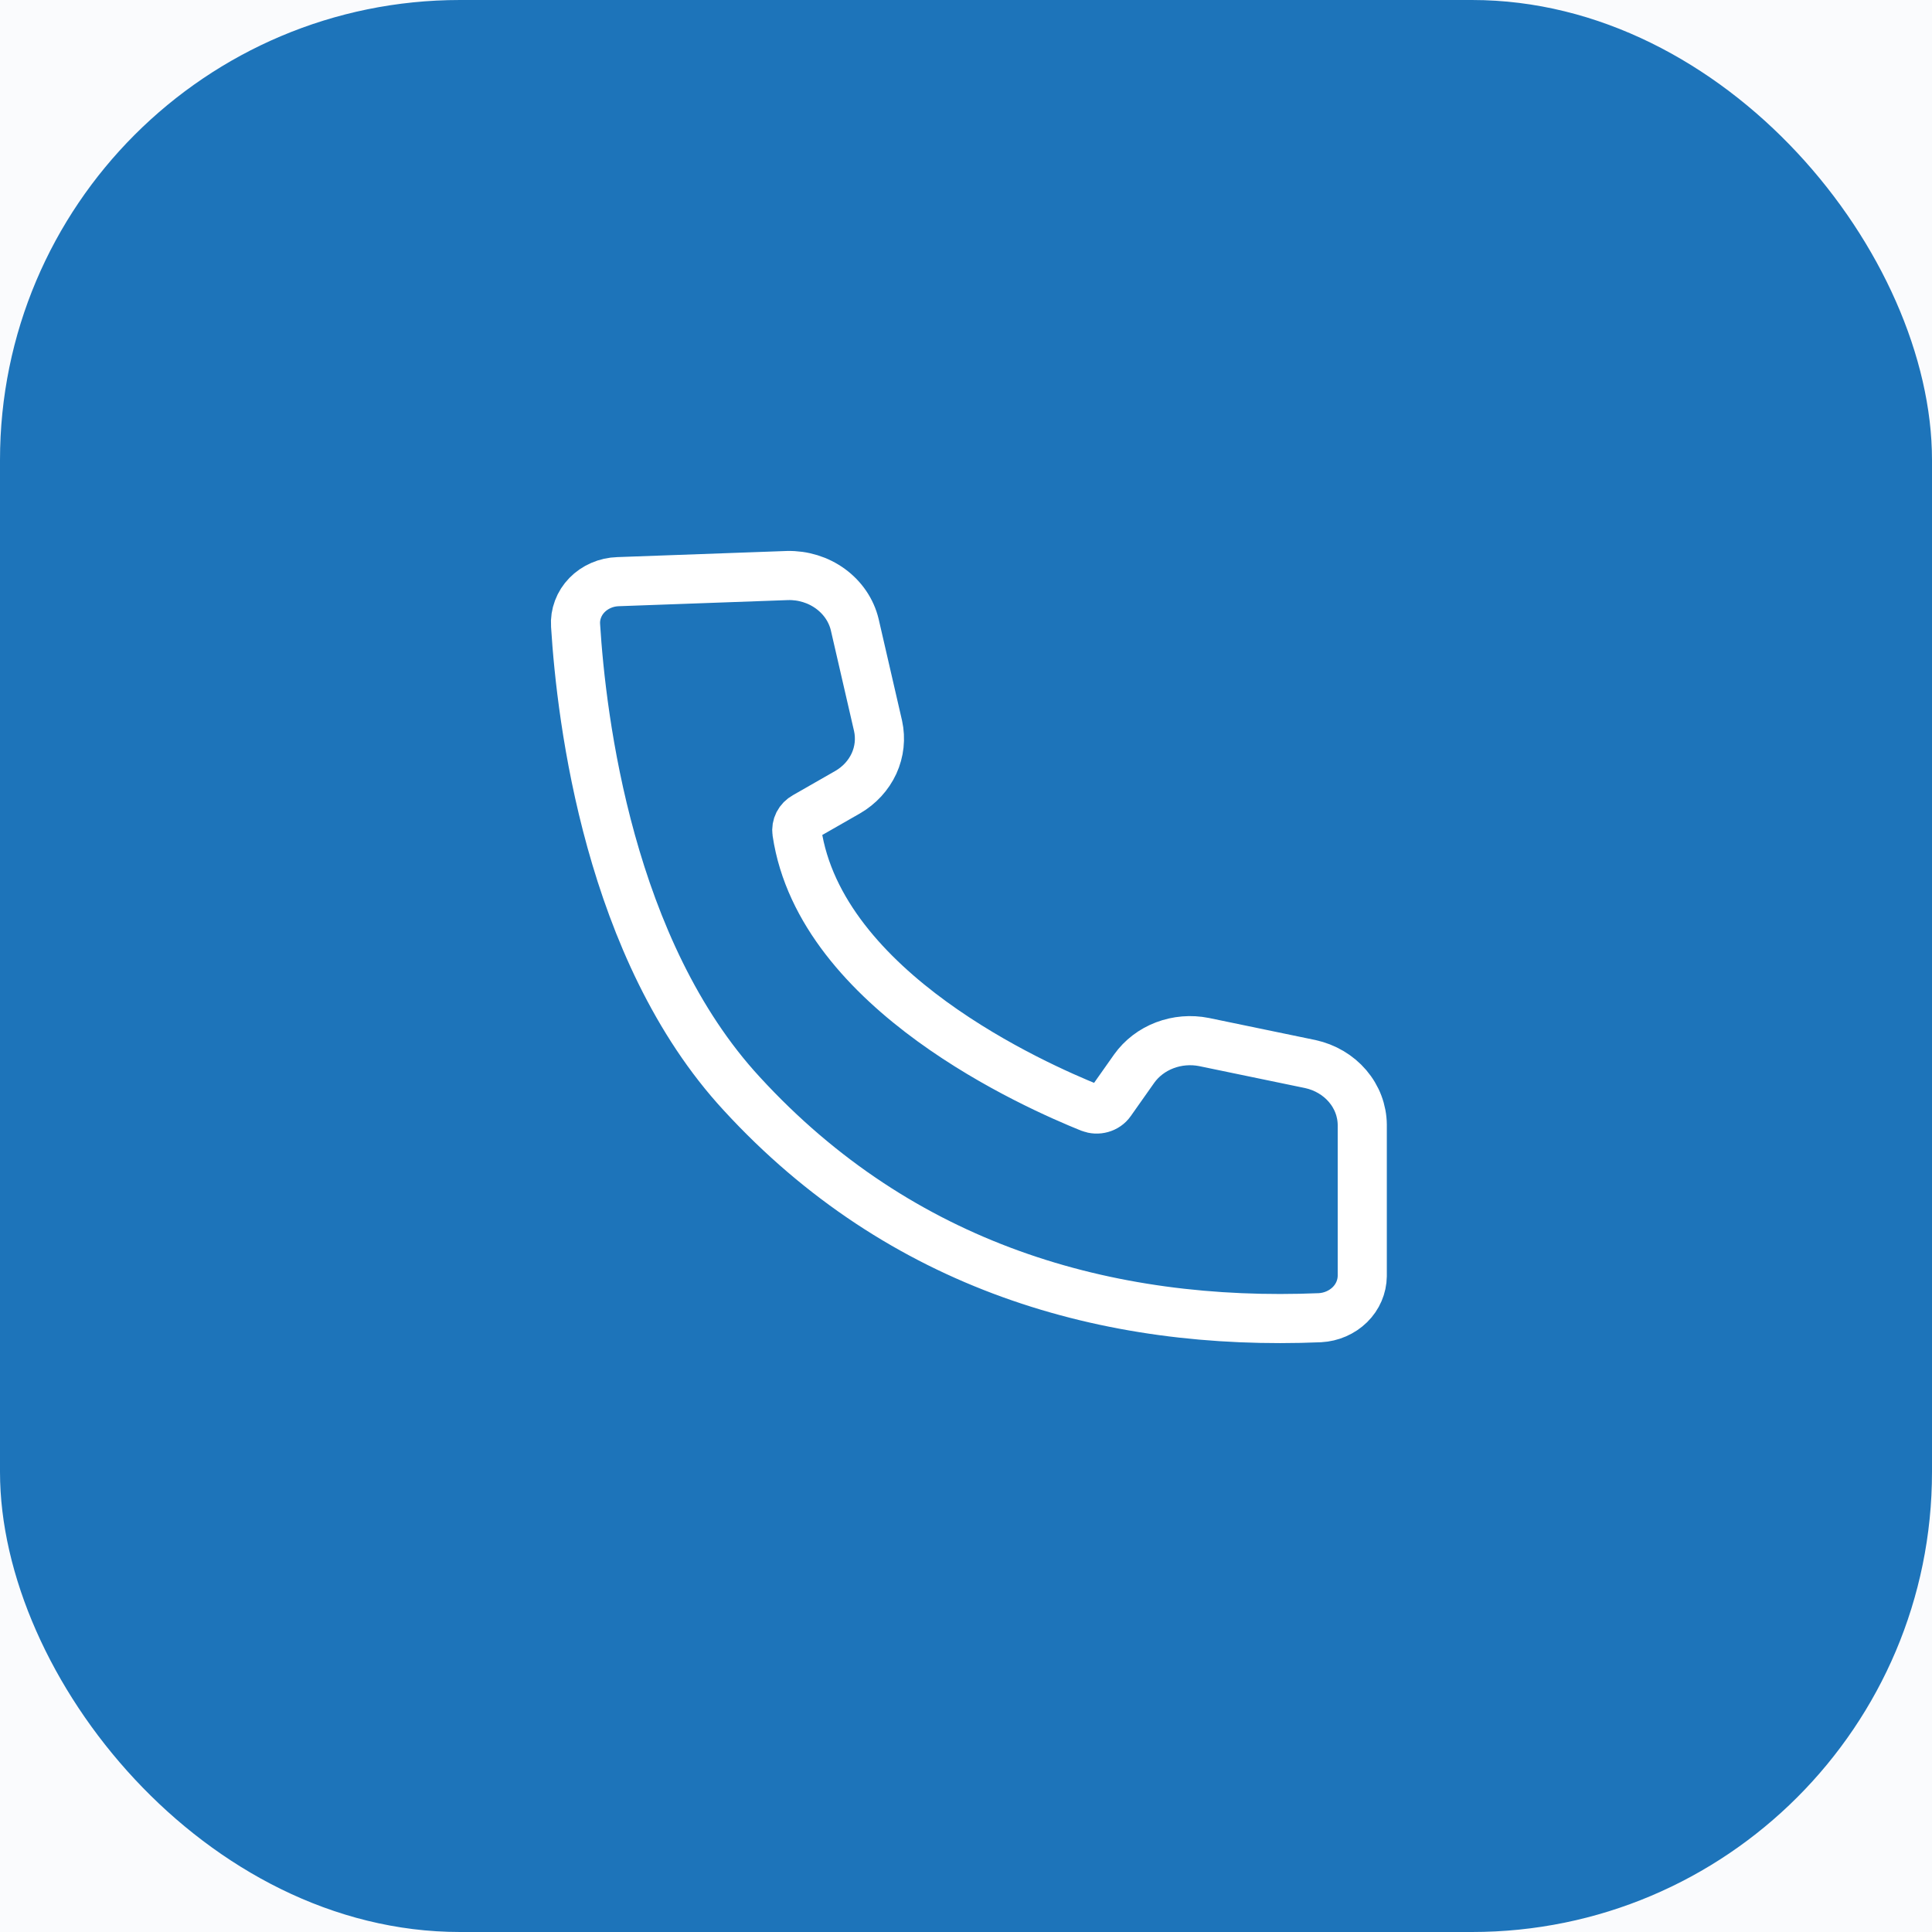
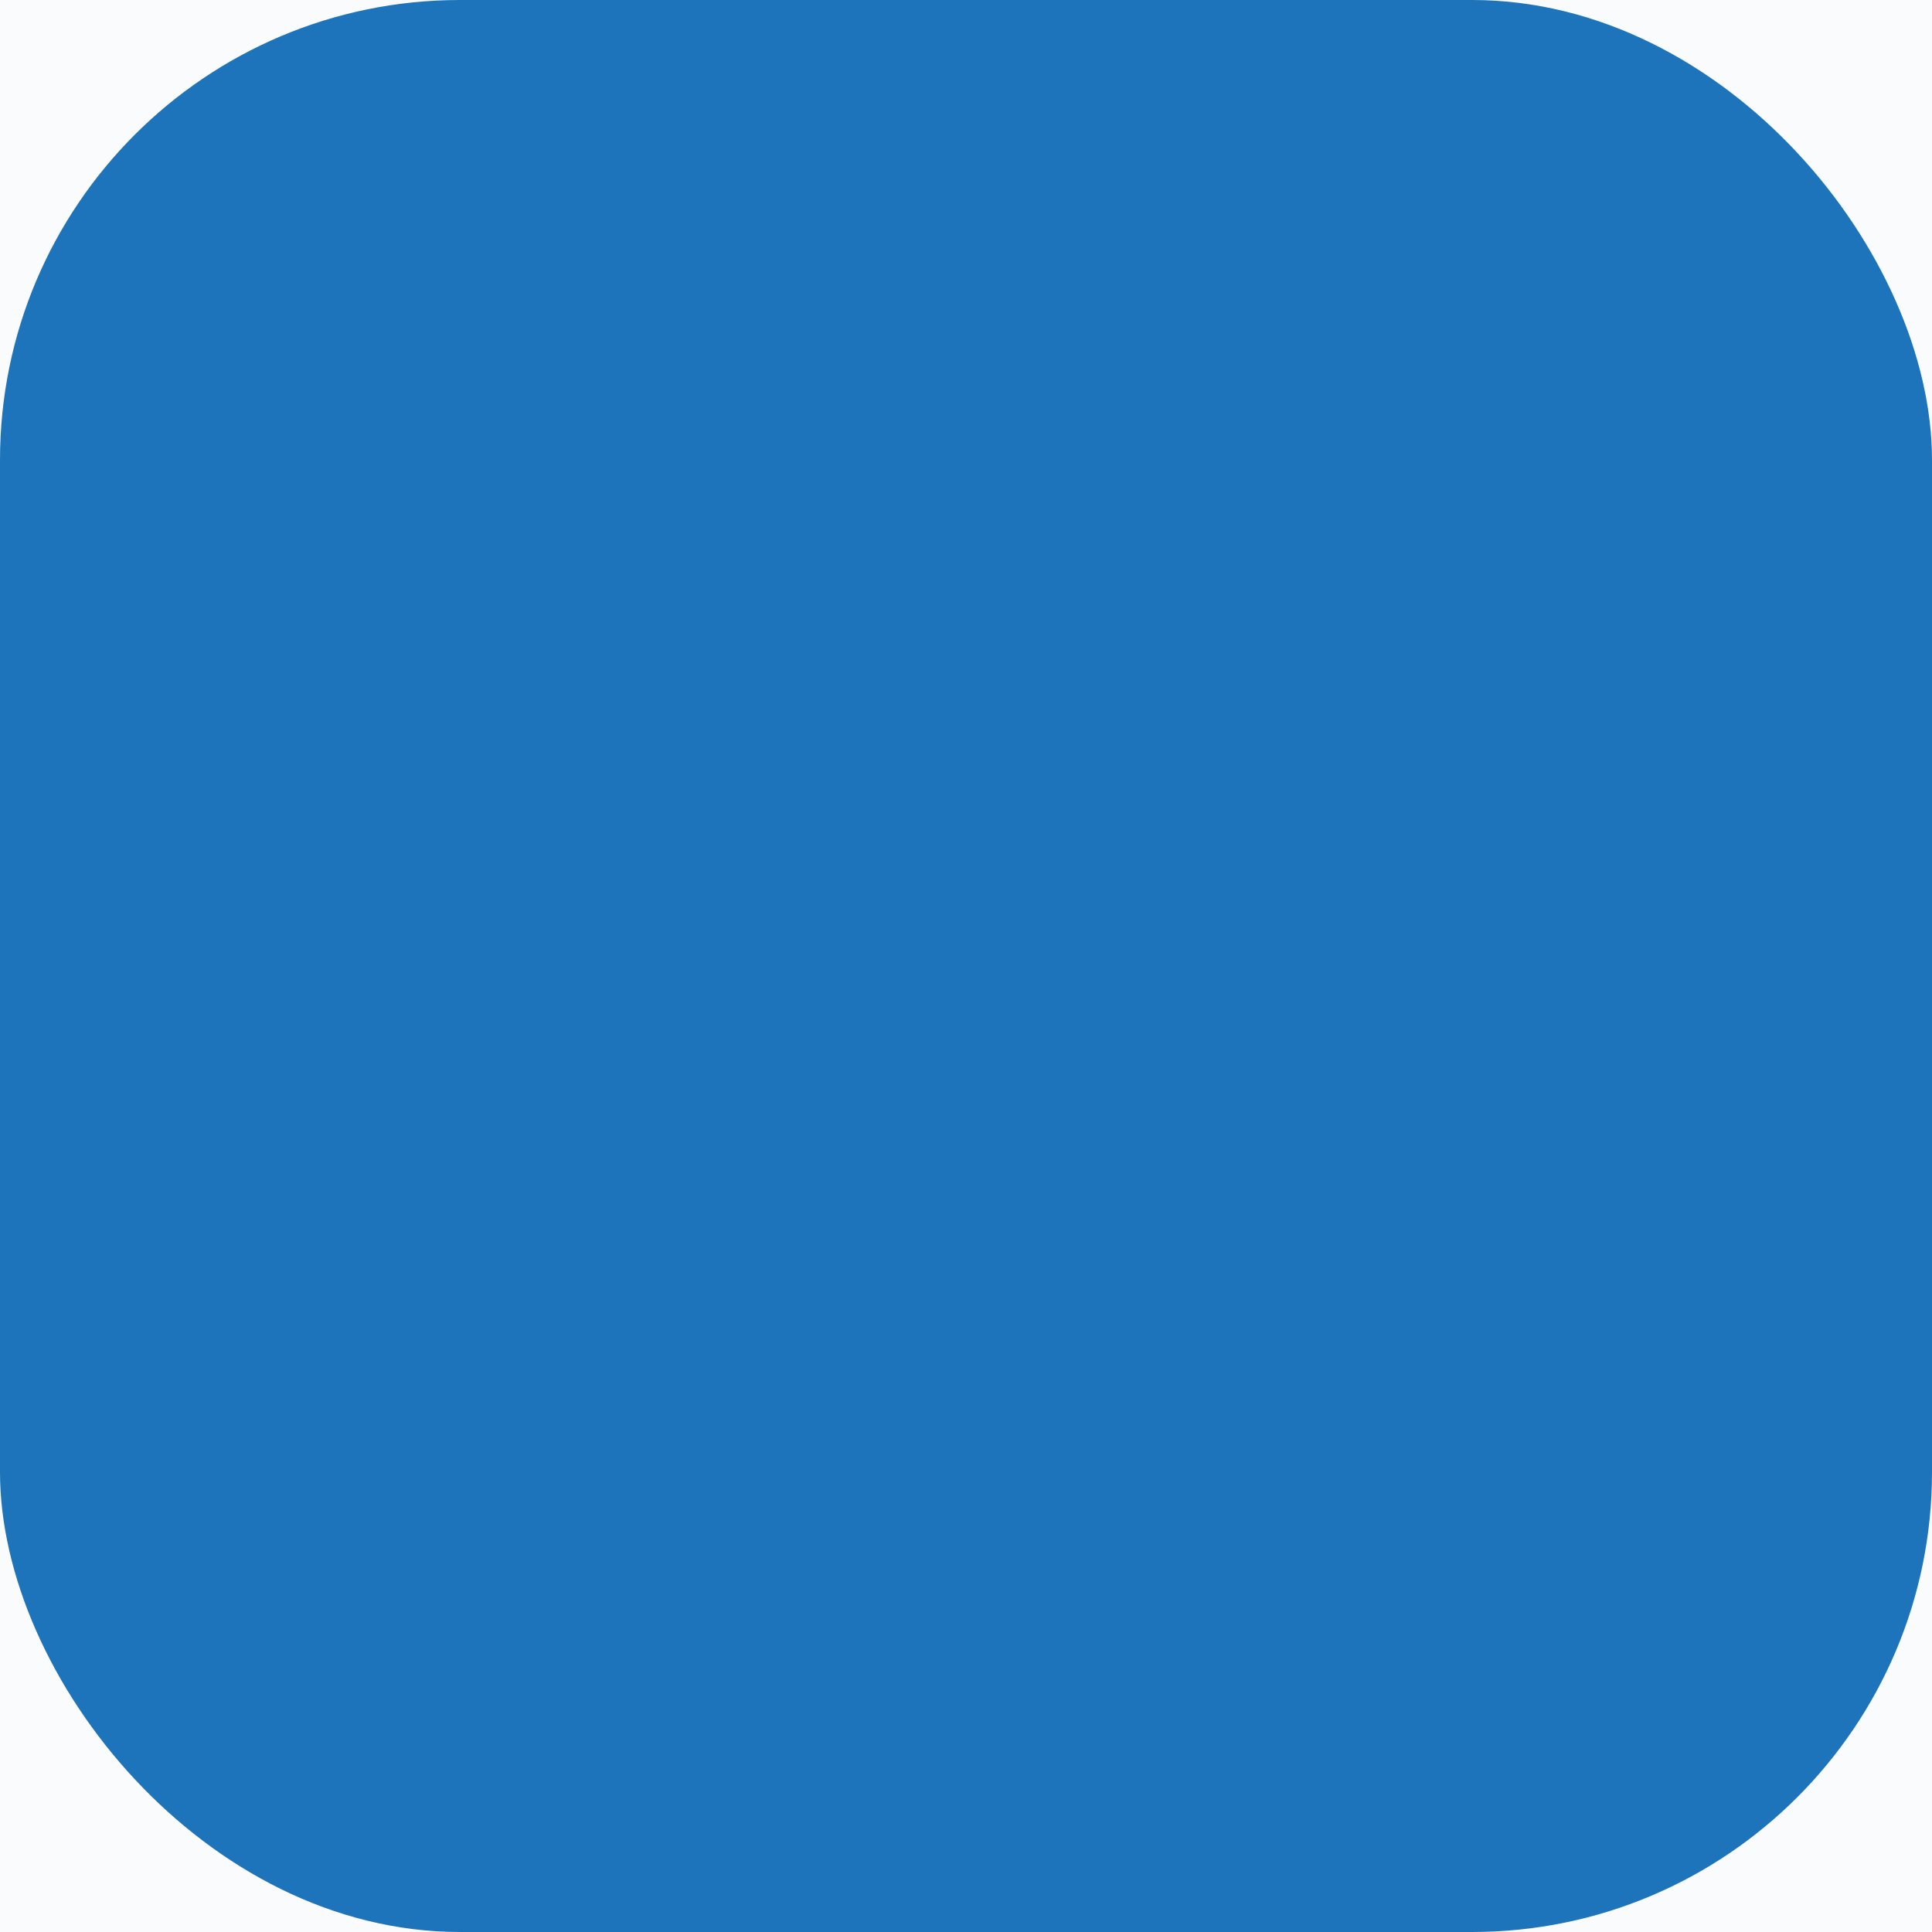
<svg xmlns="http://www.w3.org/2000/svg" width="47" height="47" viewBox="0 0 47 47" fill="none">
  <rect width="47" height="47" fill="#1E1E1E" />
  <g id="Fast &amp; Easy Trucking Cost Per Mile Calculator" clip-path="url(#clip0_169_402)">
    <rect width="1920" height="3072" transform="translate(-611 -2794)" fill="white" />
    <g id="Footer 33">
      <rect width="1920" height="769" transform="translate(-611 -491)" fill="white" />
      <g id="Group 1000005031">
        <g id="Group 1000005030">
          <g id="Frame 2147224584">
            <g id="Frame 2147224577">
              <rect x="-371" y="-23.362" width="1440" height="155" rx="8" fill="#FAFBFD" />
              <g id="Frame 2147224586">
                <g id="Frame 2147224580">
                  <g id="Frame 103">
                    <g id="Frame 2147224578">
                      <rect id="Rectangle 22" width="47" height="47" rx="11.191" fill="#1D74BA" />
-                       <path id="Vector" d="M15.036 14.15C14.893 14.154 14.752 14.185 14.622 14.242C14.492 14.298 14.375 14.378 14.279 14.477C14.182 14.576 14.108 14.693 14.061 14.819C14.013 14.946 13.993 15.08 14.002 15.214C14.145 17.511 14.819 23.114 18.047 26.609C21.912 30.82 26.946 32.271 32.11 32.056C32.387 32.041 32.647 31.927 32.839 31.739C33.03 31.551 33.137 31.302 33.14 31.042V27.363C33.137 27.02 33.011 26.688 32.782 26.42C32.553 26.152 32.234 25.964 31.878 25.886L29.291 25.35C28.971 25.286 28.638 25.314 28.335 25.429C28.032 25.544 27.773 25.742 27.591 25.997L27.019 26.808C26.967 26.883 26.888 26.937 26.797 26.963C26.706 26.989 26.609 26.984 26.521 26.95C25.205 26.418 19.963 24.121 19.387 20.247C19.376 20.173 19.389 20.096 19.423 20.028C19.458 19.96 19.514 19.903 19.583 19.865L20.621 19.271C20.906 19.106 21.129 18.863 21.262 18.575C21.394 18.286 21.428 17.967 21.361 17.66L20.793 15.195C20.71 14.849 20.501 14.542 20.203 14.324C19.905 14.106 19.536 13.992 19.158 14.001L15.036 14.15Z" stroke="white" stroke-width="1.195" />
                    </g>
                  </g>
                </g>
              </g>
            </g>
          </g>
        </g>
      </g>
    </g>
  </g>
  <defs>
    <clipPath id="clip0_169_402">
      <rect width="1920" height="3072" fill="white" transform="translate(-611 -2794)" />
    </clipPath>
  </defs>
</svg>